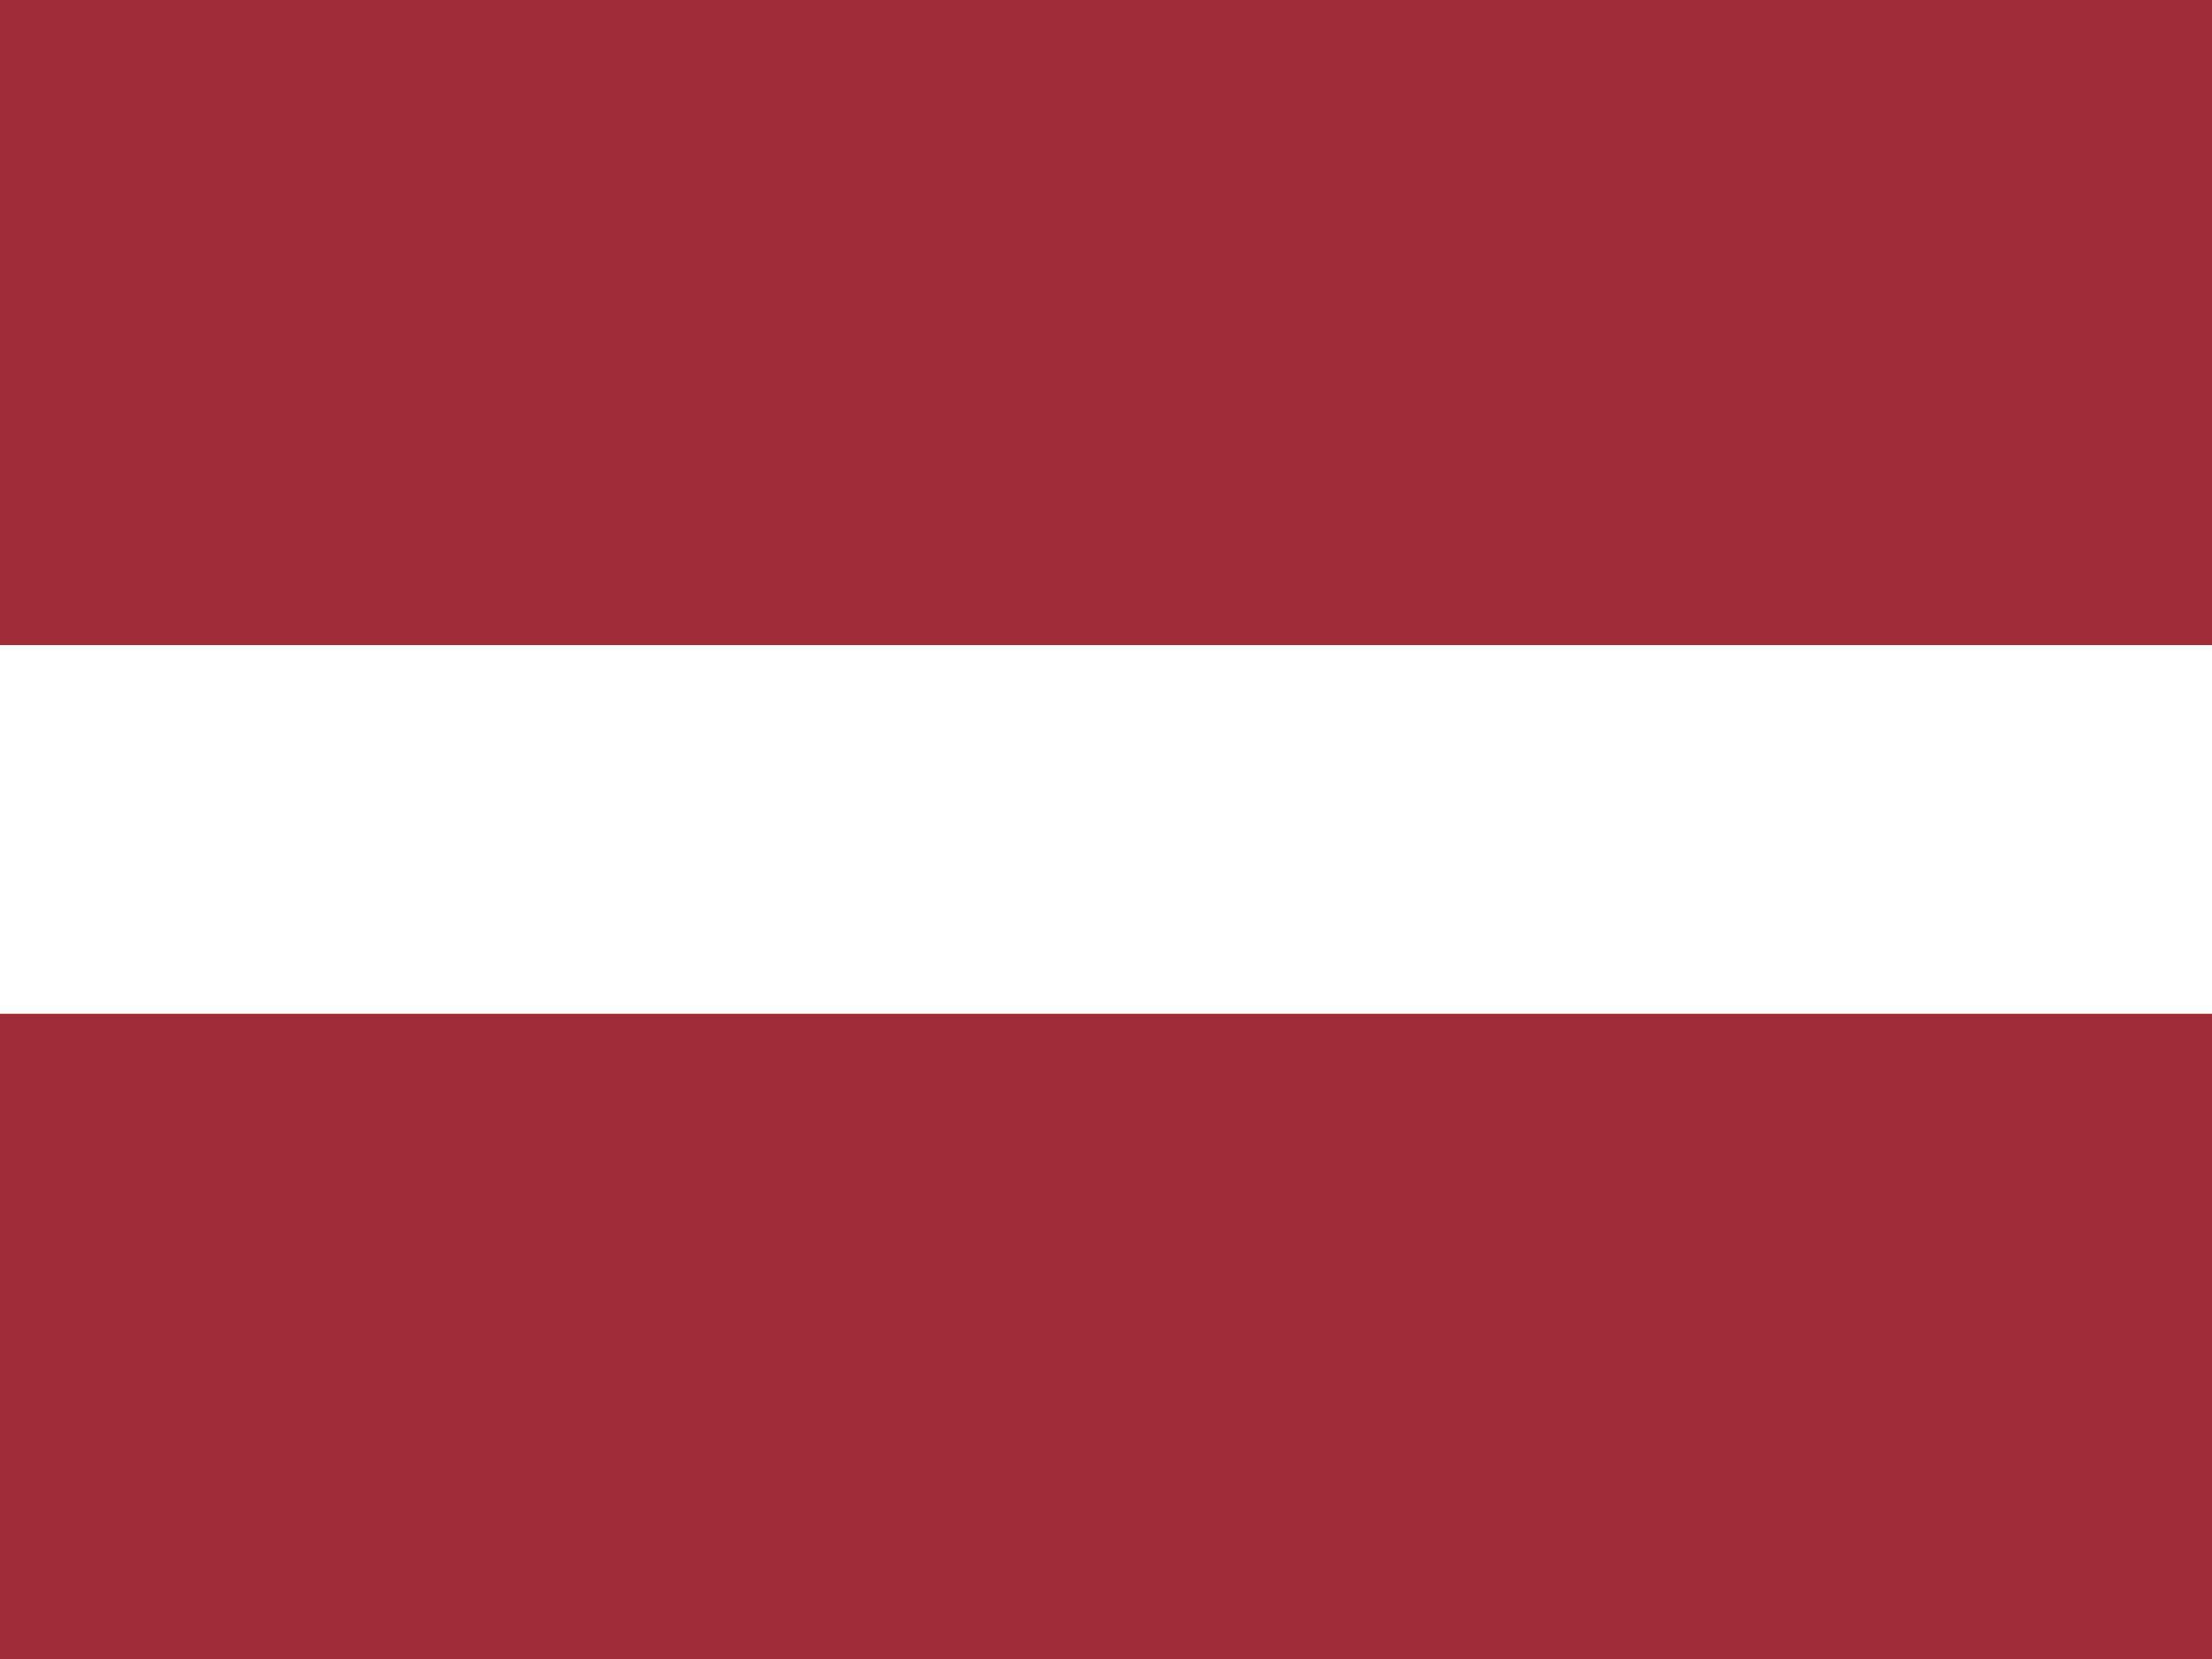
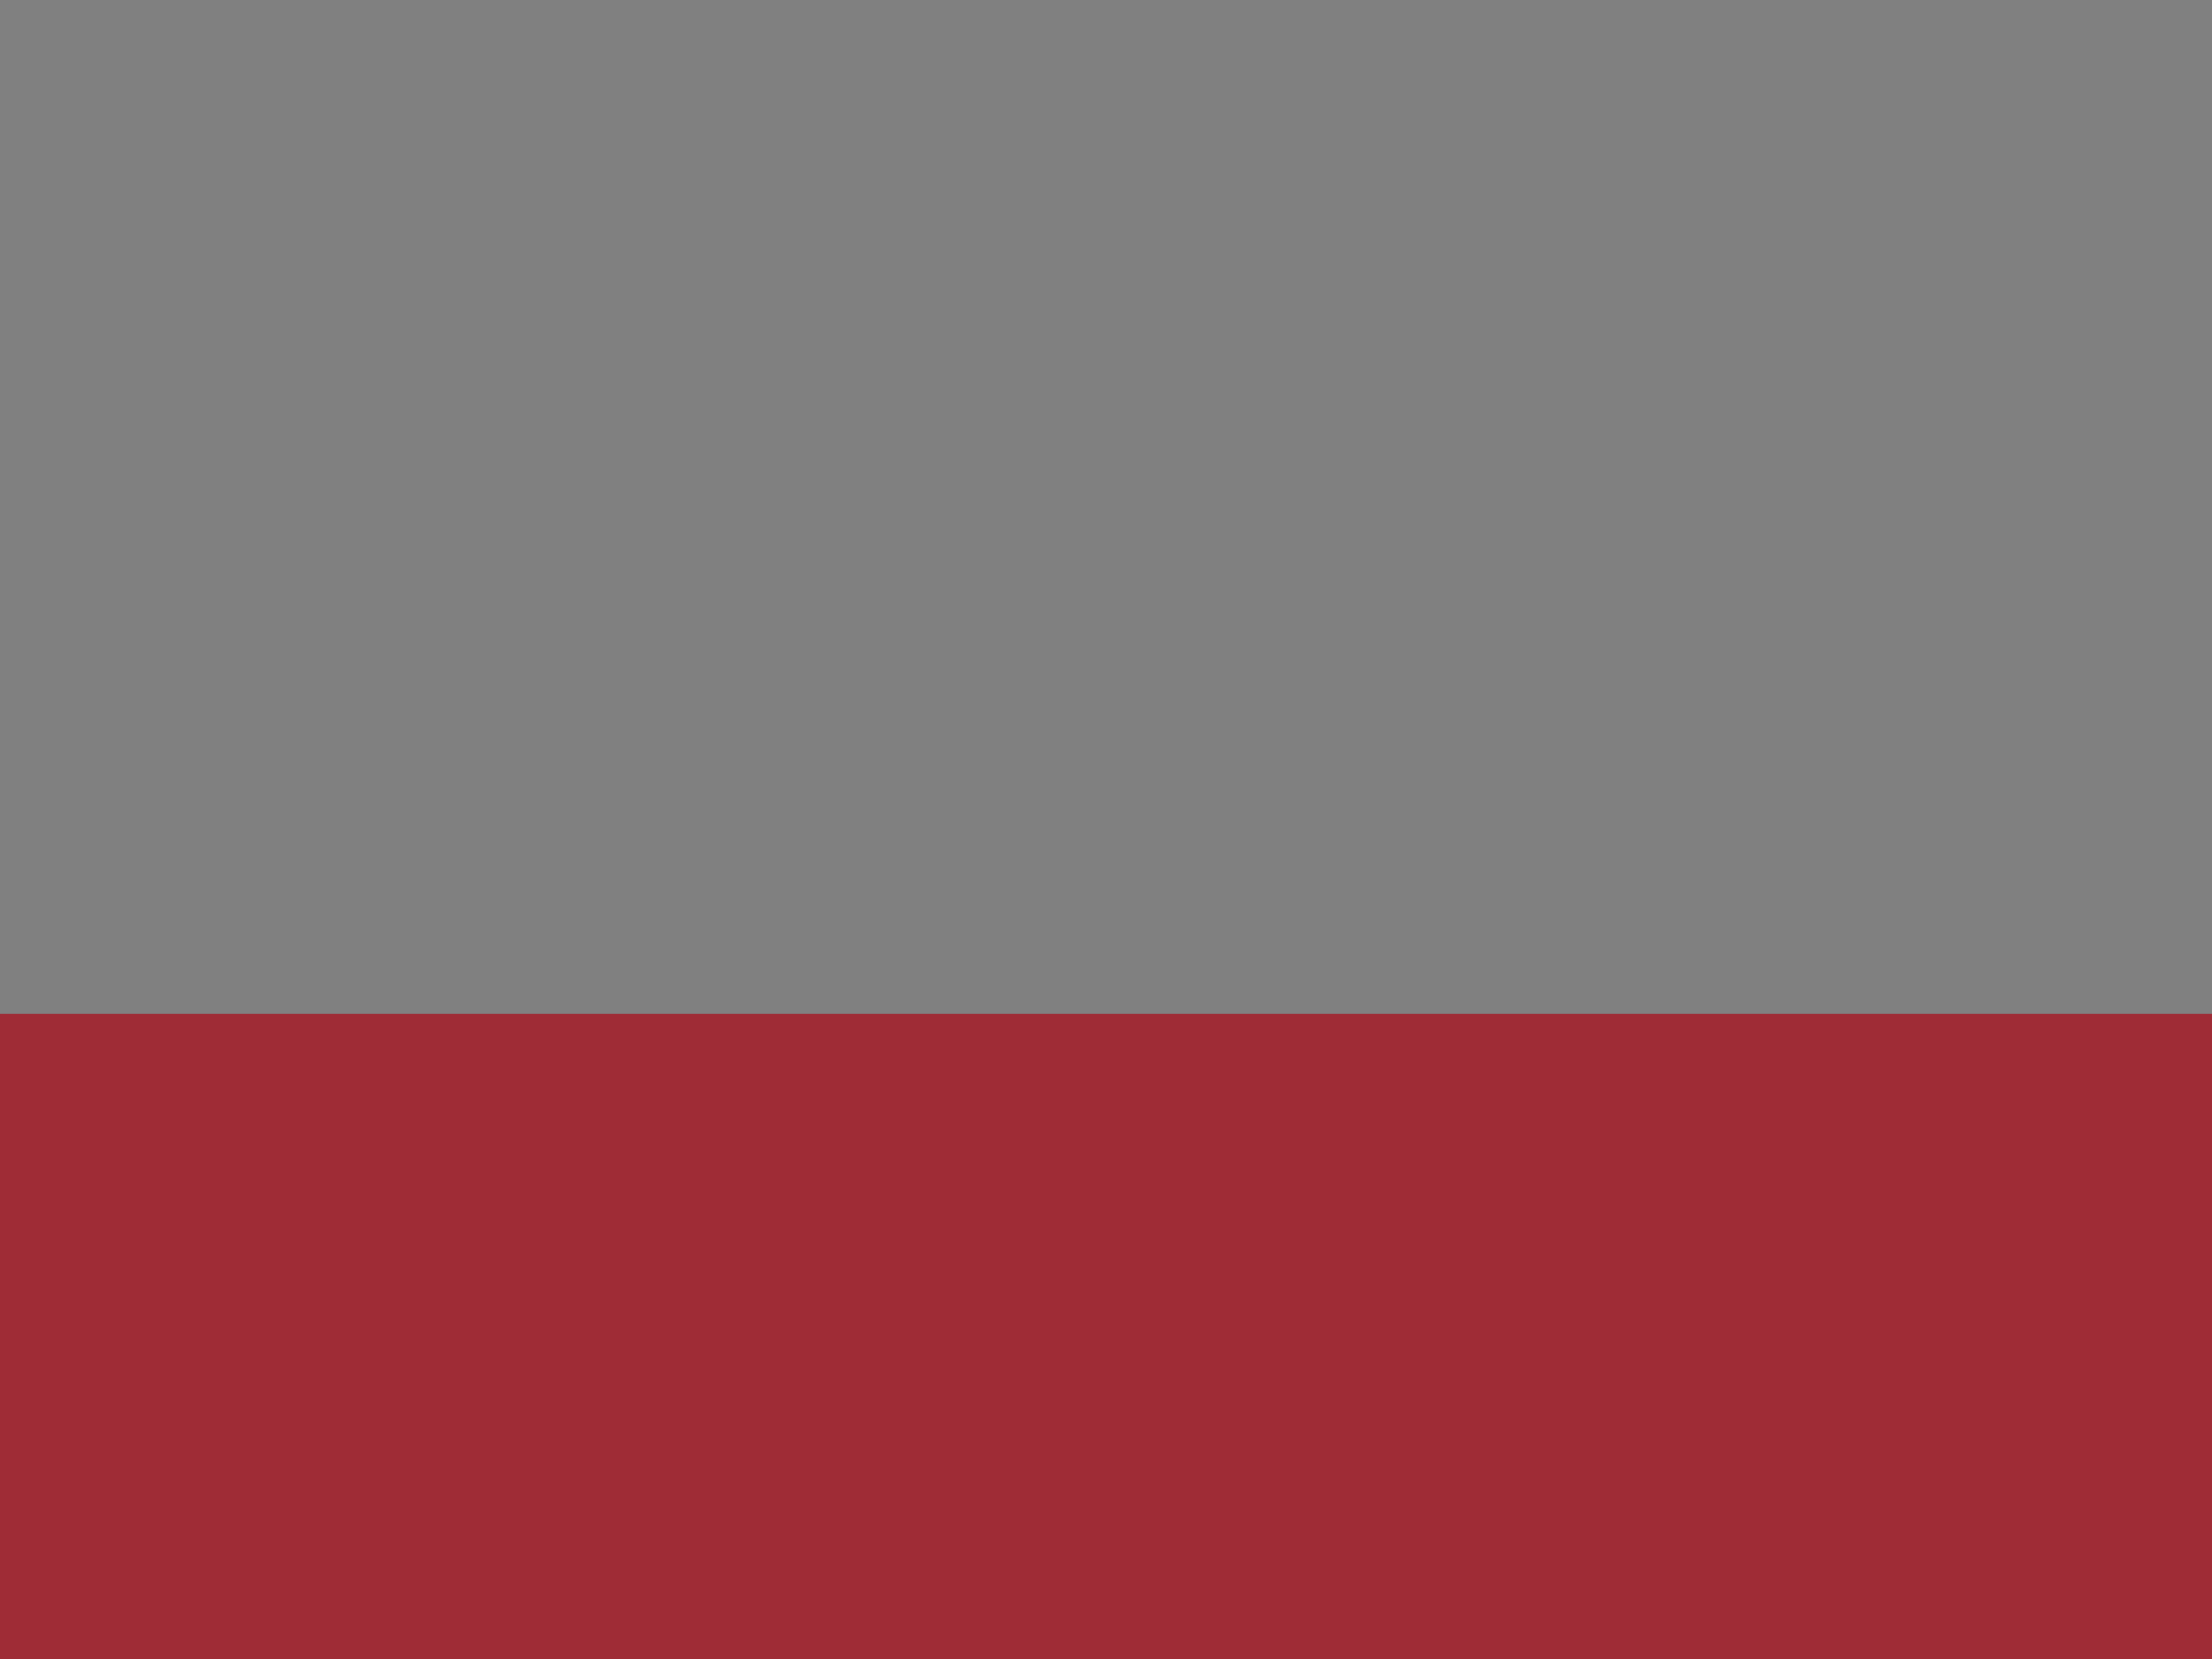
<svg xmlns="http://www.w3.org/2000/svg" viewBox="0 0 24 18">
  <rect x="0" y="0" width="24" height="18" fill="#808080" stroke="none" />
-   <rect width="24" height="7" fill="#9f2c36" />
-   <rect y="7" width="24" height="4" fill="#fff" />
  <rect y="11" width="24" height="7" fill="#9f2c36" />
</svg>